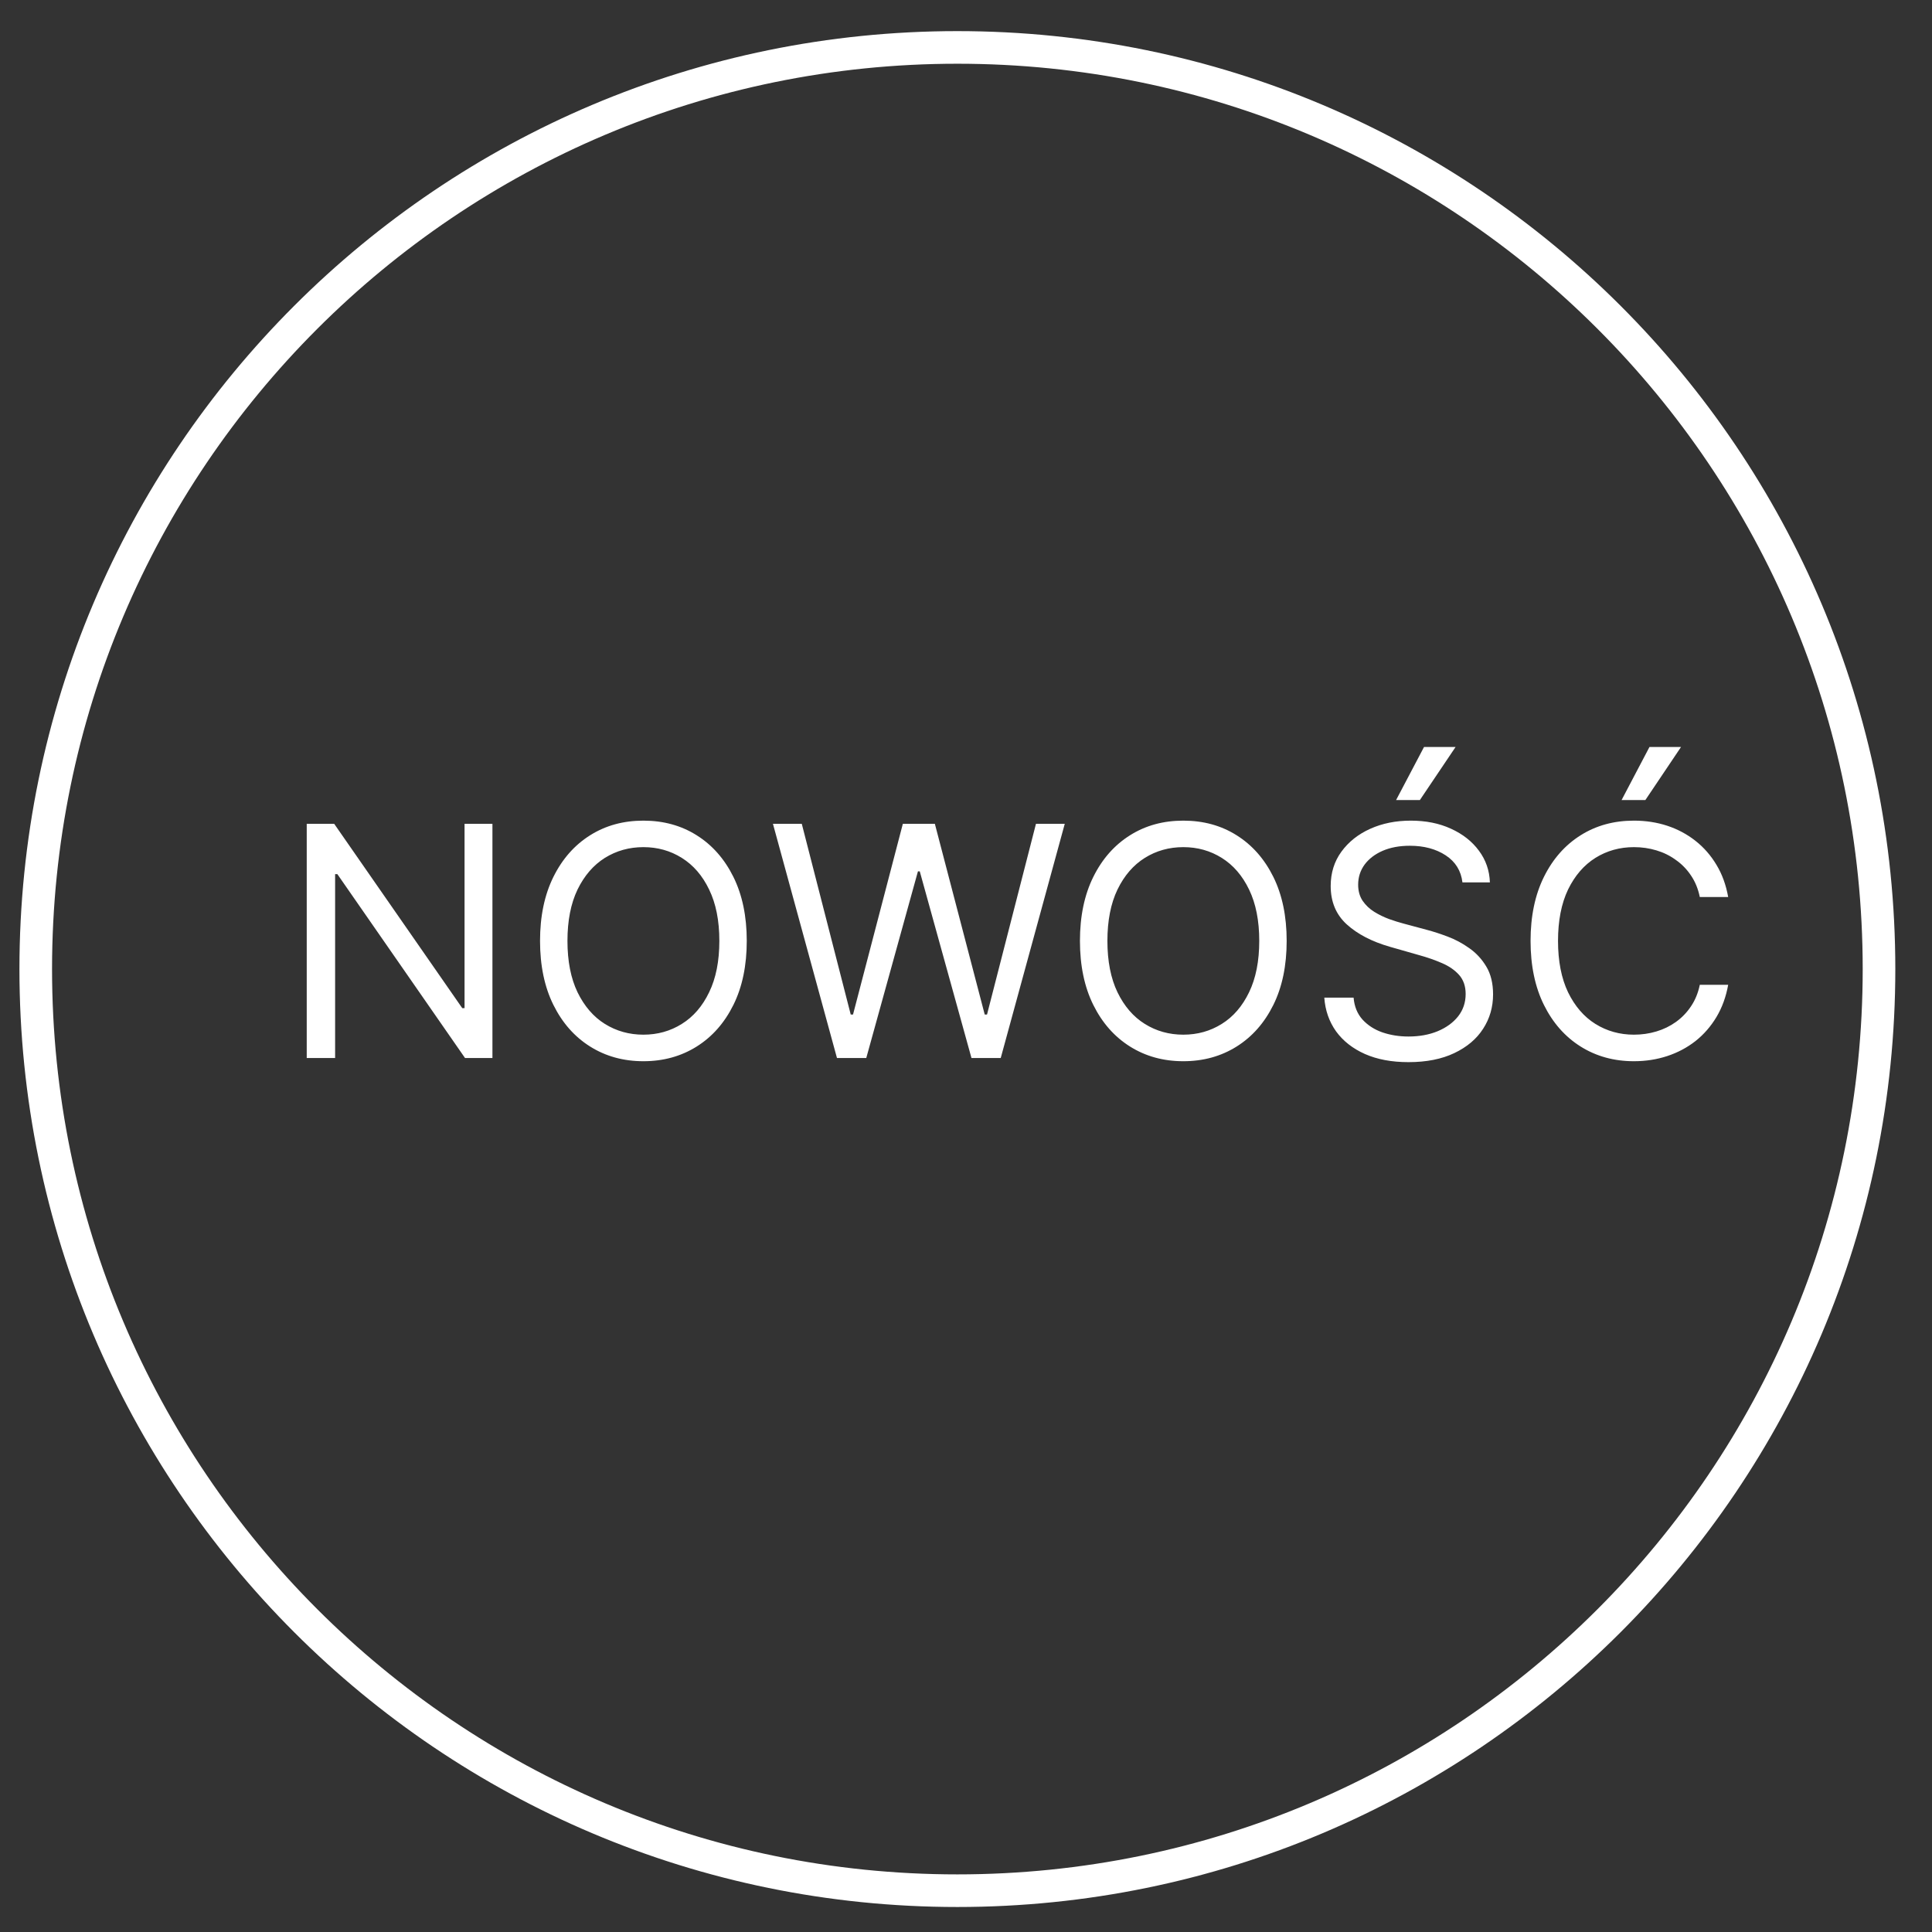
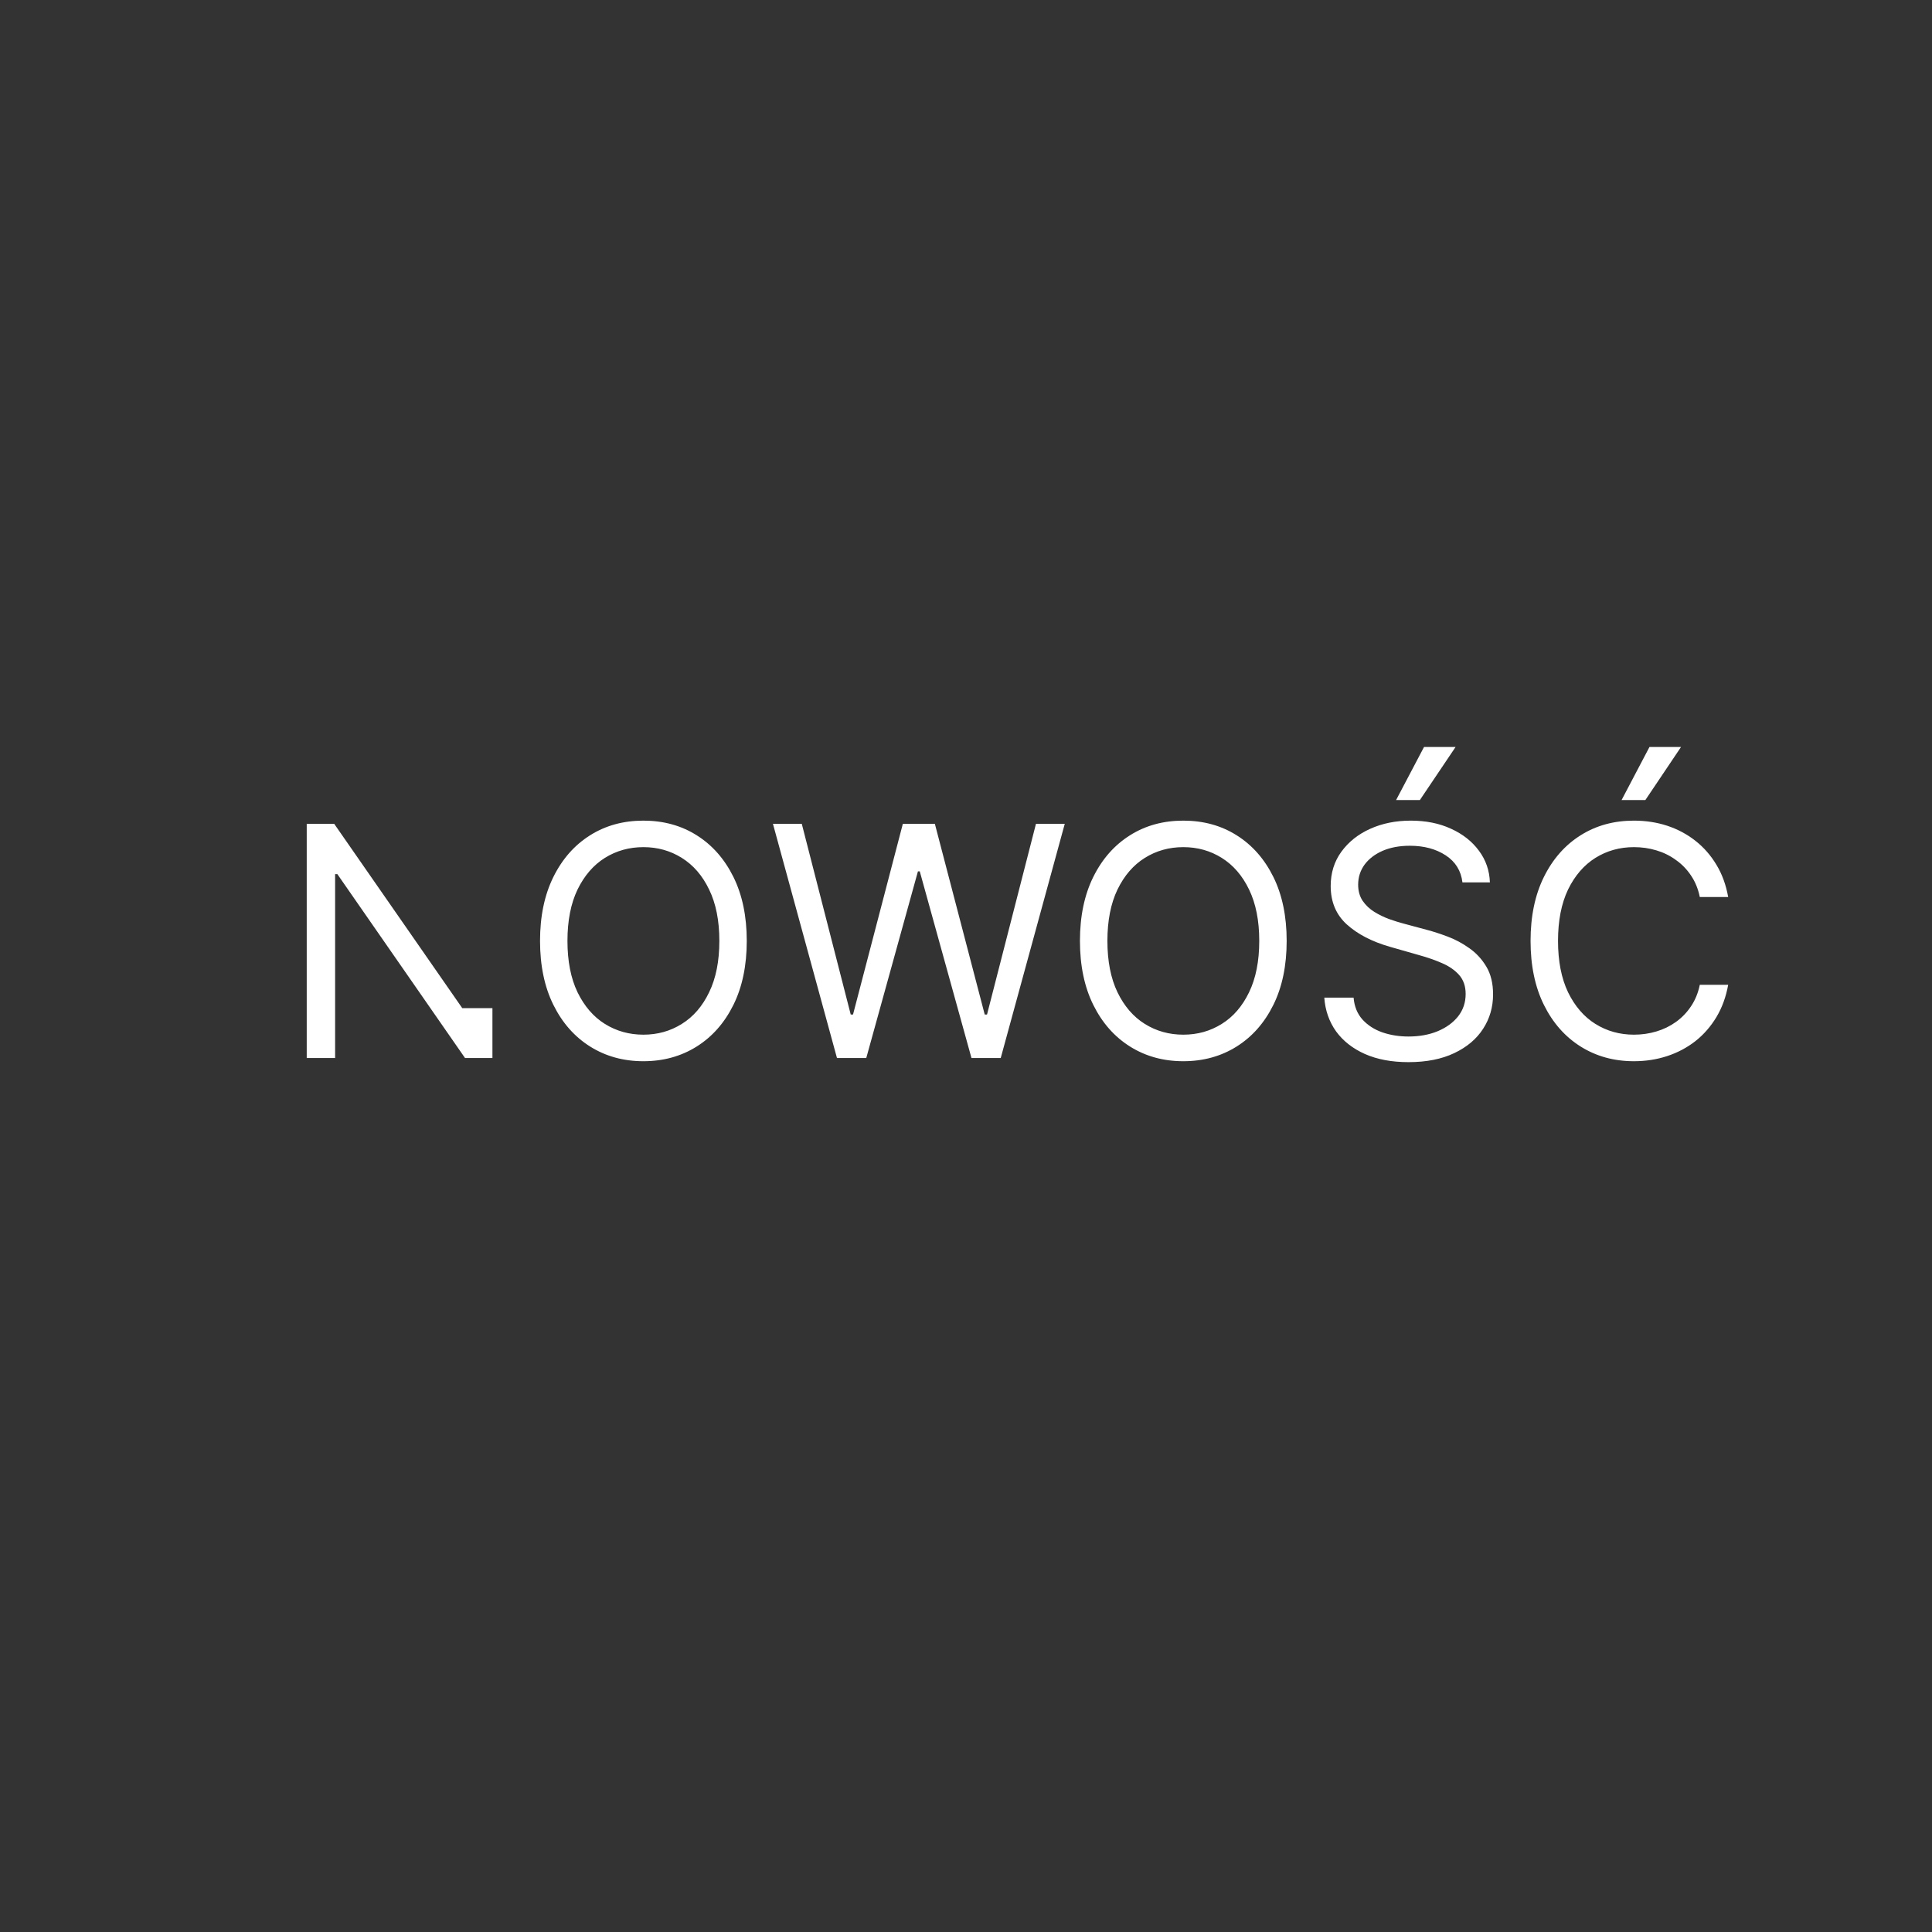
<svg xmlns="http://www.w3.org/2000/svg" width="42" height="42" viewBox="0 0 42 42" fill="none">
  <rect x="0" y="0" width="42" height="42" fill="#333333" stroke="none" />
-   <path d="M10.705 17.909V23H10.109L7.334 19.003H7.285V23H6.668V17.909H7.265L10.049 21.916H10.099V17.909H10.705ZM16.234 20.454C16.234 20.991 16.137 21.456 15.943 21.847C15.749 22.238 15.483 22.539 15.145 22.751C14.807 22.963 14.421 23.07 13.987 23.07C13.553 23.07 13.167 22.963 12.829 22.751C12.491 22.539 12.225 22.238 12.031 21.847C11.837 21.456 11.74 20.991 11.74 20.454C11.74 19.918 11.837 19.454 12.031 19.062C12.225 18.671 12.491 18.37 12.829 18.158C13.167 17.945 13.553 17.84 13.987 17.84C14.421 17.84 14.807 17.945 15.145 18.158C15.483 18.37 15.749 18.671 15.943 19.062C16.137 19.454 16.234 19.918 16.234 20.454ZM15.638 20.454C15.638 20.014 15.564 19.642 15.416 19.338C15.271 19.035 15.072 18.806 14.822 18.65C14.574 18.494 14.295 18.416 13.987 18.416C13.679 18.416 13.4 18.494 13.149 18.65C12.901 18.806 12.703 19.035 12.555 19.338C12.409 19.642 12.336 20.014 12.336 20.454C12.336 20.895 12.409 21.267 12.555 21.571C12.703 21.874 12.901 22.104 13.149 22.259C13.4 22.415 13.679 22.493 13.987 22.493C14.295 22.493 14.574 22.415 14.822 22.259C15.072 22.104 15.271 21.874 15.416 21.571C15.564 21.267 15.638 20.895 15.638 20.454ZM18.195 23L16.803 17.909H17.43L18.494 22.055H18.544L19.627 17.909H20.323L21.407 22.055H21.457L22.521 17.909H23.147L21.755 23H21.119L19.995 18.943H19.955L18.832 23H18.195ZM27.971 20.454C27.971 20.991 27.875 21.456 27.681 21.847C27.487 22.238 27.221 22.539 26.883 22.751C26.545 22.963 26.159 23.07 25.724 23.07C25.29 23.07 24.904 22.963 24.566 22.751C24.228 22.539 23.962 22.238 23.768 21.847C23.574 21.456 23.477 20.991 23.477 20.454C23.477 19.918 23.574 19.454 23.768 19.062C23.962 18.671 24.228 18.37 24.566 18.158C24.904 17.945 25.29 17.84 25.724 17.84C26.159 17.84 26.545 17.945 26.883 18.158C27.221 18.37 27.487 18.671 27.681 19.062C27.875 19.454 27.971 19.918 27.971 20.454ZM27.375 20.454C27.375 20.014 27.301 19.642 27.154 19.338C27.008 19.035 26.81 18.806 26.56 18.65C26.311 18.494 26.033 18.416 25.724 18.416C25.416 18.416 25.137 18.494 24.887 18.65C24.638 18.806 24.44 19.035 24.293 19.338C24.147 19.642 24.074 20.014 24.074 20.454C24.074 20.895 24.147 21.267 24.293 21.571C24.44 21.874 24.638 22.104 24.887 22.259C25.137 22.415 25.416 22.493 25.724 22.493C26.033 22.493 26.311 22.415 26.56 22.259C26.81 22.104 27.008 21.874 27.154 21.571C27.301 21.267 27.375 20.895 27.375 20.454ZM31.792 19.182C31.762 18.93 31.641 18.734 31.429 18.595C31.217 18.456 30.957 18.386 30.649 18.386C30.423 18.386 30.226 18.423 30.057 18.496C29.89 18.569 29.759 18.669 29.664 18.797C29.572 18.924 29.525 19.069 29.525 19.232C29.525 19.367 29.557 19.484 29.622 19.582C29.688 19.678 29.773 19.759 29.876 19.823C29.978 19.886 30.086 19.938 30.199 19.98C30.311 20.02 30.415 20.052 30.509 20.077L31.026 20.216C31.159 20.251 31.307 20.299 31.469 20.36C31.633 20.421 31.79 20.505 31.939 20.611C32.09 20.716 32.214 20.85 32.312 21.014C32.41 21.178 32.458 21.379 32.458 21.618C32.458 21.893 32.386 22.142 32.242 22.364C32.1 22.586 31.891 22.762 31.616 22.893C31.342 23.024 31.01 23.09 30.619 23.09C30.254 23.09 29.939 23.031 29.672 22.913C29.407 22.795 29.198 22.631 29.045 22.421C28.895 22.21 28.809 21.966 28.789 21.688H29.426C29.442 21.88 29.507 22.039 29.62 22.165C29.734 22.289 29.878 22.382 30.052 22.443C30.228 22.503 30.417 22.533 30.619 22.533C30.854 22.533 31.066 22.495 31.253 22.418C31.44 22.34 31.588 22.233 31.698 22.095C31.807 21.956 31.862 21.794 31.862 21.608C31.862 21.439 31.814 21.301 31.72 21.195C31.626 21.089 31.501 21.003 31.347 20.937C31.193 20.87 31.026 20.812 30.848 20.763L30.221 20.584C29.823 20.47 29.509 20.306 29.276 20.094C29.044 19.882 28.928 19.604 28.928 19.261C28.928 18.976 29.006 18.728 29.16 18.516C29.316 18.302 29.524 18.136 29.786 18.018C30.05 17.899 30.344 17.84 30.669 17.84C30.997 17.84 31.288 17.898 31.544 18.016C31.799 18.132 32.001 18.291 32.15 18.493C32.301 18.695 32.38 18.925 32.389 19.182H31.792ZM30.35 17.392L30.957 16.239H31.643L30.867 17.392H30.35ZM37.569 19.5H36.952C36.916 19.323 36.852 19.167 36.761 19.033C36.671 18.898 36.562 18.786 36.432 18.695C36.305 18.602 36.163 18.532 36.008 18.486C35.852 18.439 35.689 18.416 35.52 18.416C35.212 18.416 34.933 18.494 34.682 18.65C34.434 18.806 34.236 19.035 34.088 19.338C33.943 19.642 33.87 20.014 33.87 20.454C33.87 20.895 33.943 21.267 34.088 21.571C34.236 21.874 34.434 22.104 34.682 22.259C34.933 22.415 35.212 22.493 35.52 22.493C35.689 22.493 35.852 22.47 36.008 22.423C36.163 22.377 36.305 22.308 36.432 22.217C36.562 22.124 36.671 22.011 36.761 21.876C36.852 21.741 36.916 21.585 36.952 21.409H37.569C37.522 21.669 37.438 21.902 37.315 22.108C37.192 22.313 37.04 22.488 36.858 22.632C36.675 22.775 36.471 22.883 36.244 22.958C36.018 23.032 35.777 23.07 35.52 23.07C35.086 23.07 34.7 22.963 34.362 22.751C34.024 22.539 33.758 22.238 33.564 21.847C33.37 21.456 33.273 20.991 33.273 20.454C33.273 19.918 33.37 19.454 33.564 19.062C33.758 18.671 34.024 18.37 34.362 18.158C34.7 17.945 35.086 17.84 35.52 17.84C35.777 17.84 36.018 17.877 36.244 17.951C36.471 18.026 36.675 18.135 36.858 18.279C37.04 18.422 37.192 18.596 37.315 18.802C37.438 19.005 37.522 19.238 37.569 19.5ZM35.252 17.392L35.858 16.239H36.544L35.769 17.392H35.252Z" fill="white" />
-   <path d="M40.848 21.066C40.848 32.129 31.879 41.102 20.812 41.102C9.75 41.102 0.777 32.129 0.777 21.066C0.777 10 9.75 1.031 20.812 1.031C31.879 1.031 40.848 10 40.848 21.066Z" stroke="white" stroke-width="0.709" stroke-miterlimit="10" />
+   <path d="M10.705 17.909V23H10.109L7.334 19.003H7.285V23H6.668V17.909H7.265L10.049 21.916H10.099H10.705ZM16.234 20.454C16.234 20.991 16.137 21.456 15.943 21.847C15.749 22.238 15.483 22.539 15.145 22.751C14.807 22.963 14.421 23.07 13.987 23.07C13.553 23.07 13.167 22.963 12.829 22.751C12.491 22.539 12.225 22.238 12.031 21.847C11.837 21.456 11.74 20.991 11.74 20.454C11.74 19.918 11.837 19.454 12.031 19.062C12.225 18.671 12.491 18.37 12.829 18.158C13.167 17.945 13.553 17.84 13.987 17.84C14.421 17.84 14.807 17.945 15.145 18.158C15.483 18.37 15.749 18.671 15.943 19.062C16.137 19.454 16.234 19.918 16.234 20.454ZM15.638 20.454C15.638 20.014 15.564 19.642 15.416 19.338C15.271 19.035 15.072 18.806 14.822 18.65C14.574 18.494 14.295 18.416 13.987 18.416C13.679 18.416 13.4 18.494 13.149 18.65C12.901 18.806 12.703 19.035 12.555 19.338C12.409 19.642 12.336 20.014 12.336 20.454C12.336 20.895 12.409 21.267 12.555 21.571C12.703 21.874 12.901 22.104 13.149 22.259C13.4 22.415 13.679 22.493 13.987 22.493C14.295 22.493 14.574 22.415 14.822 22.259C15.072 22.104 15.271 21.874 15.416 21.571C15.564 21.267 15.638 20.895 15.638 20.454ZM18.195 23L16.803 17.909H17.43L18.494 22.055H18.544L19.627 17.909H20.323L21.407 22.055H21.457L22.521 17.909H23.147L21.755 23H21.119L19.995 18.943H19.955L18.832 23H18.195ZM27.971 20.454C27.971 20.991 27.875 21.456 27.681 21.847C27.487 22.238 27.221 22.539 26.883 22.751C26.545 22.963 26.159 23.07 25.724 23.07C25.29 23.07 24.904 22.963 24.566 22.751C24.228 22.539 23.962 22.238 23.768 21.847C23.574 21.456 23.477 20.991 23.477 20.454C23.477 19.918 23.574 19.454 23.768 19.062C23.962 18.671 24.228 18.37 24.566 18.158C24.904 17.945 25.29 17.84 25.724 17.84C26.159 17.84 26.545 17.945 26.883 18.158C27.221 18.37 27.487 18.671 27.681 19.062C27.875 19.454 27.971 19.918 27.971 20.454ZM27.375 20.454C27.375 20.014 27.301 19.642 27.154 19.338C27.008 19.035 26.81 18.806 26.56 18.65C26.311 18.494 26.033 18.416 25.724 18.416C25.416 18.416 25.137 18.494 24.887 18.65C24.638 18.806 24.44 19.035 24.293 19.338C24.147 19.642 24.074 20.014 24.074 20.454C24.074 20.895 24.147 21.267 24.293 21.571C24.44 21.874 24.638 22.104 24.887 22.259C25.137 22.415 25.416 22.493 25.724 22.493C26.033 22.493 26.311 22.415 26.56 22.259C26.81 22.104 27.008 21.874 27.154 21.571C27.301 21.267 27.375 20.895 27.375 20.454ZM31.792 19.182C31.762 18.93 31.641 18.734 31.429 18.595C31.217 18.456 30.957 18.386 30.649 18.386C30.423 18.386 30.226 18.423 30.057 18.496C29.89 18.569 29.759 18.669 29.664 18.797C29.572 18.924 29.525 19.069 29.525 19.232C29.525 19.367 29.557 19.484 29.622 19.582C29.688 19.678 29.773 19.759 29.876 19.823C29.978 19.886 30.086 19.938 30.199 19.98C30.311 20.02 30.415 20.052 30.509 20.077L31.026 20.216C31.159 20.251 31.307 20.299 31.469 20.36C31.633 20.421 31.79 20.505 31.939 20.611C32.09 20.716 32.214 20.85 32.312 21.014C32.41 21.178 32.458 21.379 32.458 21.618C32.458 21.893 32.386 22.142 32.242 22.364C32.1 22.586 31.891 22.762 31.616 22.893C31.342 23.024 31.01 23.09 30.619 23.09C30.254 23.09 29.939 23.031 29.672 22.913C29.407 22.795 29.198 22.631 29.045 22.421C28.895 22.21 28.809 21.966 28.789 21.688H29.426C29.442 21.88 29.507 22.039 29.62 22.165C29.734 22.289 29.878 22.382 30.052 22.443C30.228 22.503 30.417 22.533 30.619 22.533C30.854 22.533 31.066 22.495 31.253 22.418C31.44 22.34 31.588 22.233 31.698 22.095C31.807 21.956 31.862 21.794 31.862 21.608C31.862 21.439 31.814 21.301 31.72 21.195C31.626 21.089 31.501 21.003 31.347 20.937C31.193 20.87 31.026 20.812 30.848 20.763L30.221 20.584C29.823 20.47 29.509 20.306 29.276 20.094C29.044 19.882 28.928 19.604 28.928 19.261C28.928 18.976 29.006 18.728 29.16 18.516C29.316 18.302 29.524 18.136 29.786 18.018C30.05 17.899 30.344 17.84 30.669 17.84C30.997 17.84 31.288 17.898 31.544 18.016C31.799 18.132 32.001 18.291 32.15 18.493C32.301 18.695 32.38 18.925 32.389 19.182H31.792ZM30.35 17.392L30.957 16.239H31.643L30.867 17.392H30.35ZM37.569 19.5H36.952C36.916 19.323 36.852 19.167 36.761 19.033C36.671 18.898 36.562 18.786 36.432 18.695C36.305 18.602 36.163 18.532 36.008 18.486C35.852 18.439 35.689 18.416 35.52 18.416C35.212 18.416 34.933 18.494 34.682 18.65C34.434 18.806 34.236 19.035 34.088 19.338C33.943 19.642 33.87 20.014 33.87 20.454C33.87 20.895 33.943 21.267 34.088 21.571C34.236 21.874 34.434 22.104 34.682 22.259C34.933 22.415 35.212 22.493 35.52 22.493C35.689 22.493 35.852 22.47 36.008 22.423C36.163 22.377 36.305 22.308 36.432 22.217C36.562 22.124 36.671 22.011 36.761 21.876C36.852 21.741 36.916 21.585 36.952 21.409H37.569C37.522 21.669 37.438 21.902 37.315 22.108C37.192 22.313 37.04 22.488 36.858 22.632C36.675 22.775 36.471 22.883 36.244 22.958C36.018 23.032 35.777 23.07 35.52 23.07C35.086 23.07 34.7 22.963 34.362 22.751C34.024 22.539 33.758 22.238 33.564 21.847C33.37 21.456 33.273 20.991 33.273 20.454C33.273 19.918 33.37 19.454 33.564 19.062C33.758 18.671 34.024 18.37 34.362 18.158C34.7 17.945 35.086 17.84 35.52 17.84C35.777 17.84 36.018 17.877 36.244 17.951C36.471 18.026 36.675 18.135 36.858 18.279C37.04 18.422 37.192 18.596 37.315 18.802C37.438 19.005 37.522 19.238 37.569 19.5ZM35.252 17.392L35.858 16.239H36.544L35.769 17.392H35.252Z" fill="white" />
</svg>